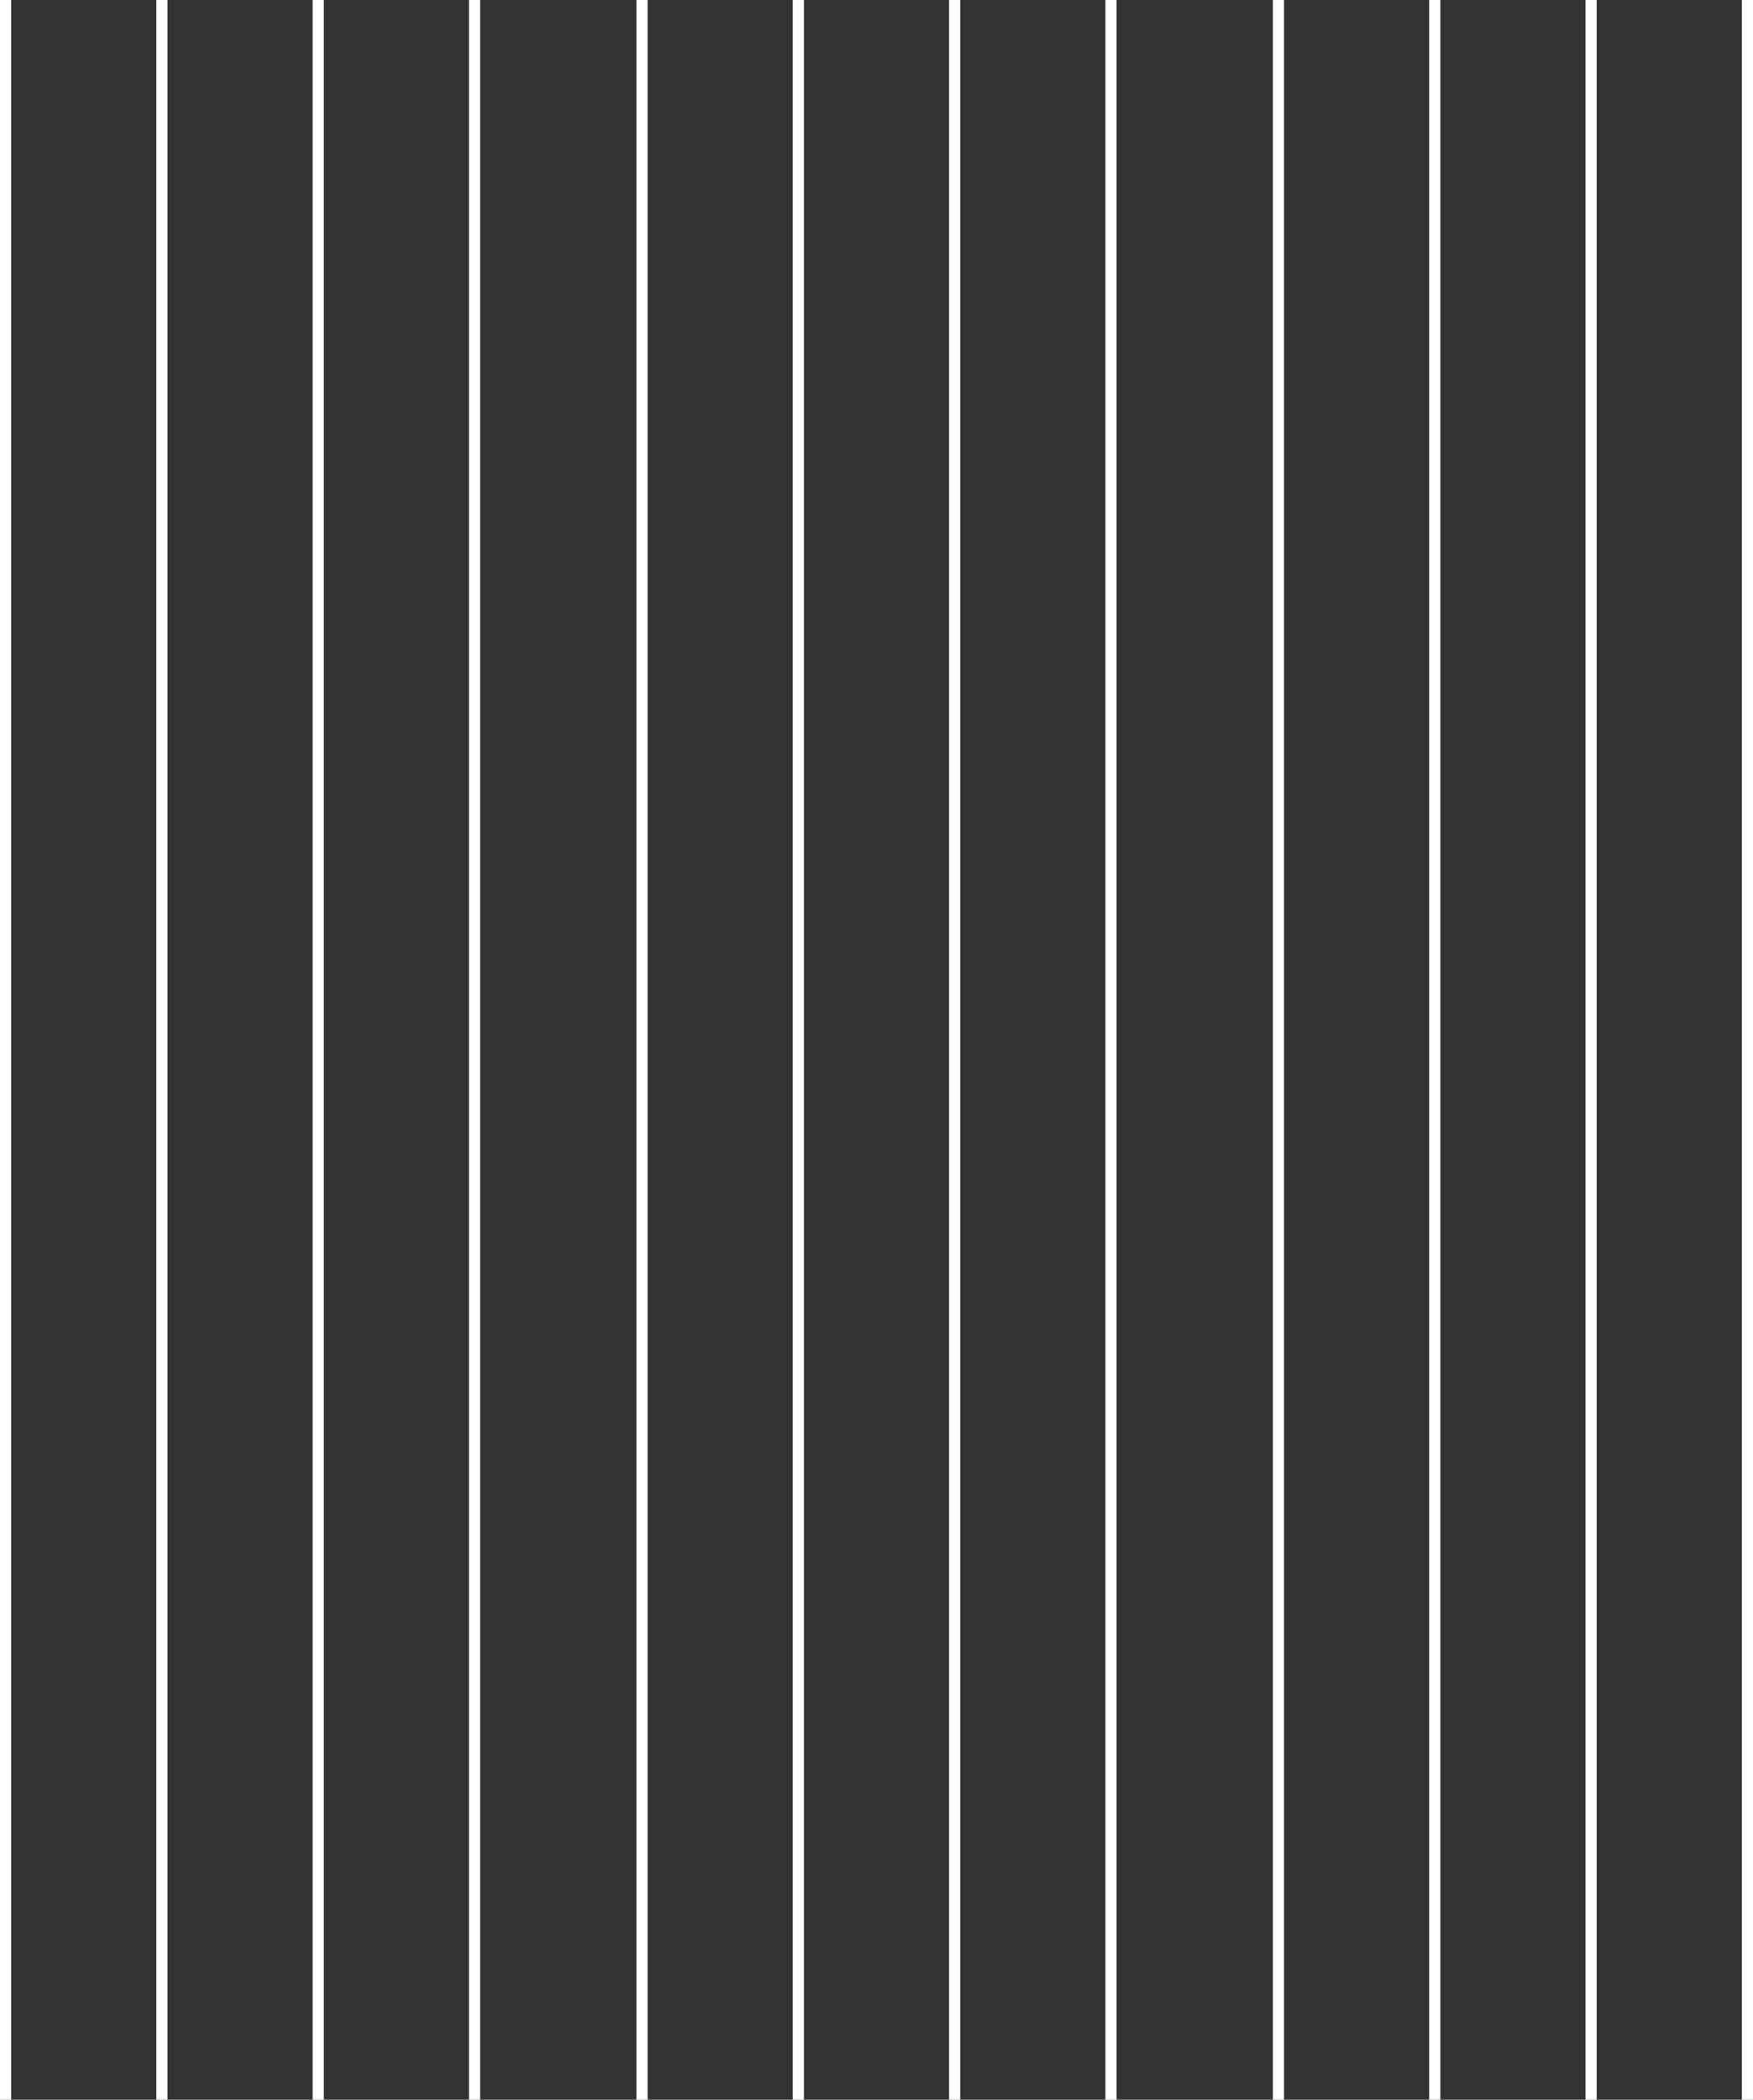
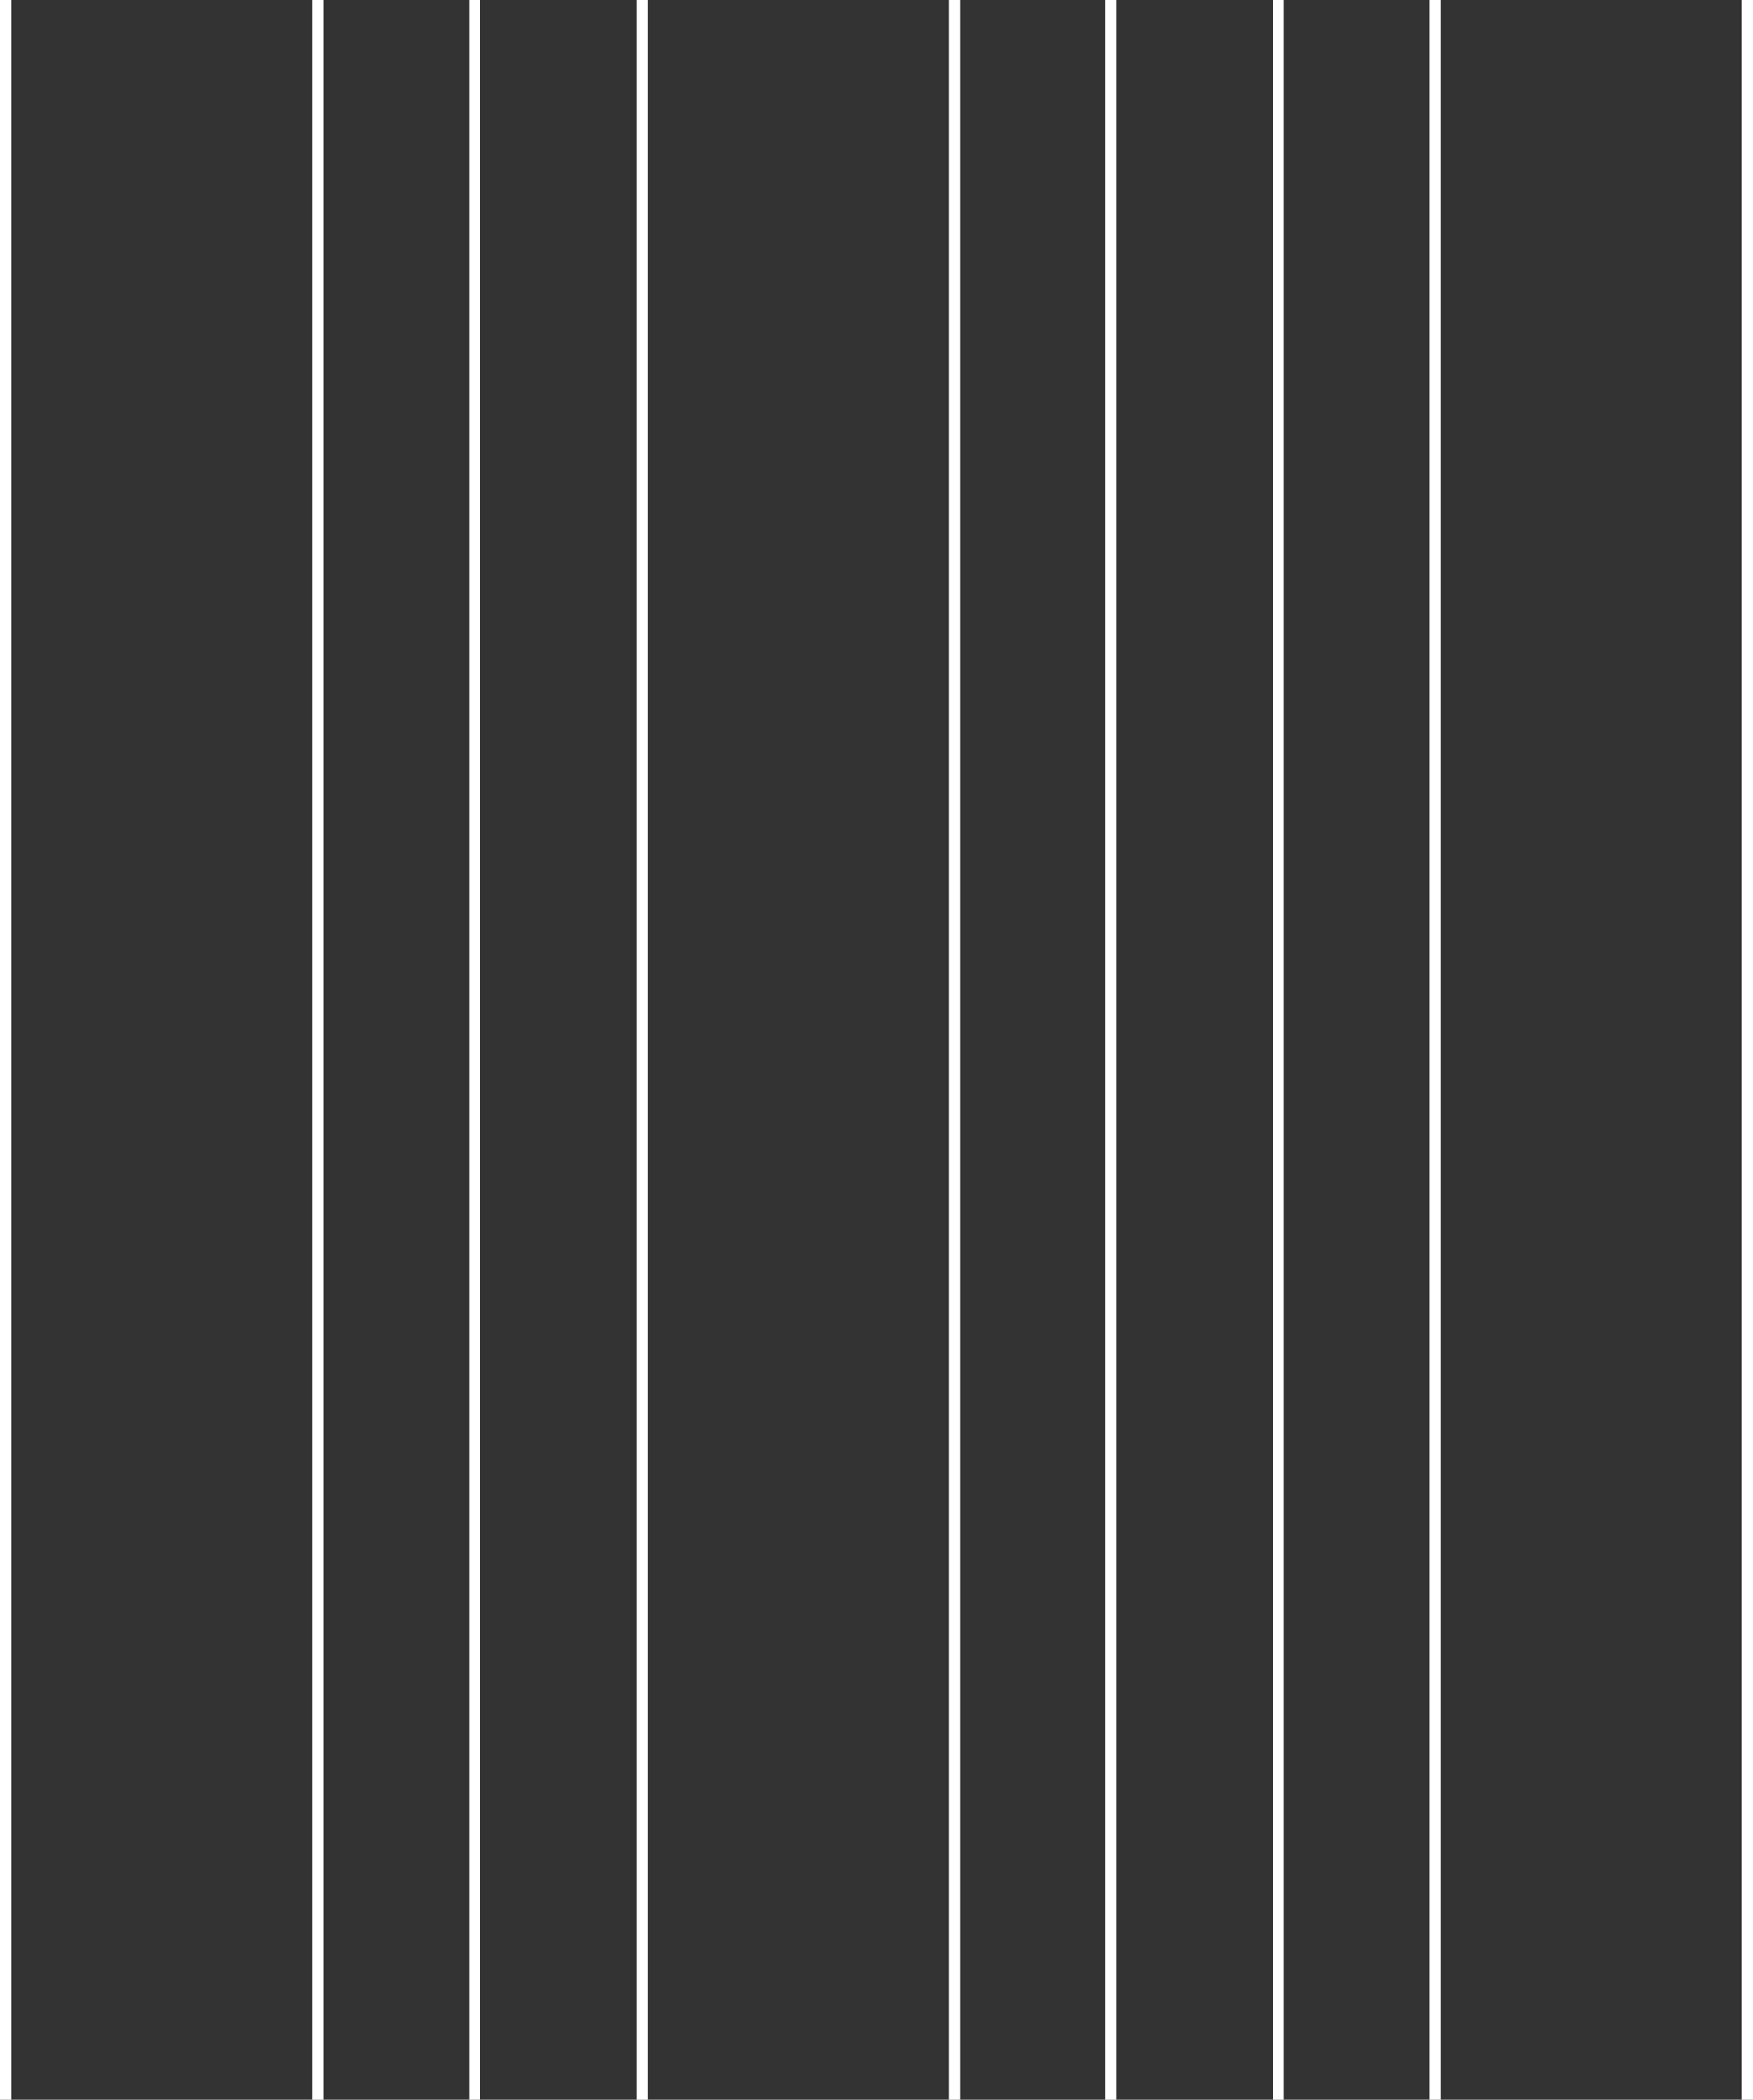
<svg xmlns="http://www.w3.org/2000/svg" id="Calque_2" viewBox="0 0 157 188">
  <rect x="0" y="0" width="157" height="188" fill="#333333" stroke="none" />
  <defs>
    <style>.cls-1{fill:#fff;}</style>
  </defs>
  <g id="Calque_1-2">
    <rect class="cls-1" width="1" height="188" />
-     <rect class="cls-1" x="14" width="1" height="188" />
    <rect class="cls-1" x="28" width="1" height="188" />
    <rect class="cls-1" x="42" width="1" height="188" />
    <rect class="cls-1" x="57" width="1" height="188" />
-     <rect class="cls-1" x="71" width="1" height="188" />
    <rect class="cls-1" x="85" width="1" height="188" />
    <rect class="cls-1" x="99" width="1" height="188" />
    <rect class="cls-1" x="114" width="1" height="188" />
    <rect class="cls-1" x="128" width="1" height="188" />
-     <rect class="cls-1" x="142" width="1" height="188" />
    <rect class="cls-1" x="156" width="1" height="188" />
  </g>
</svg>